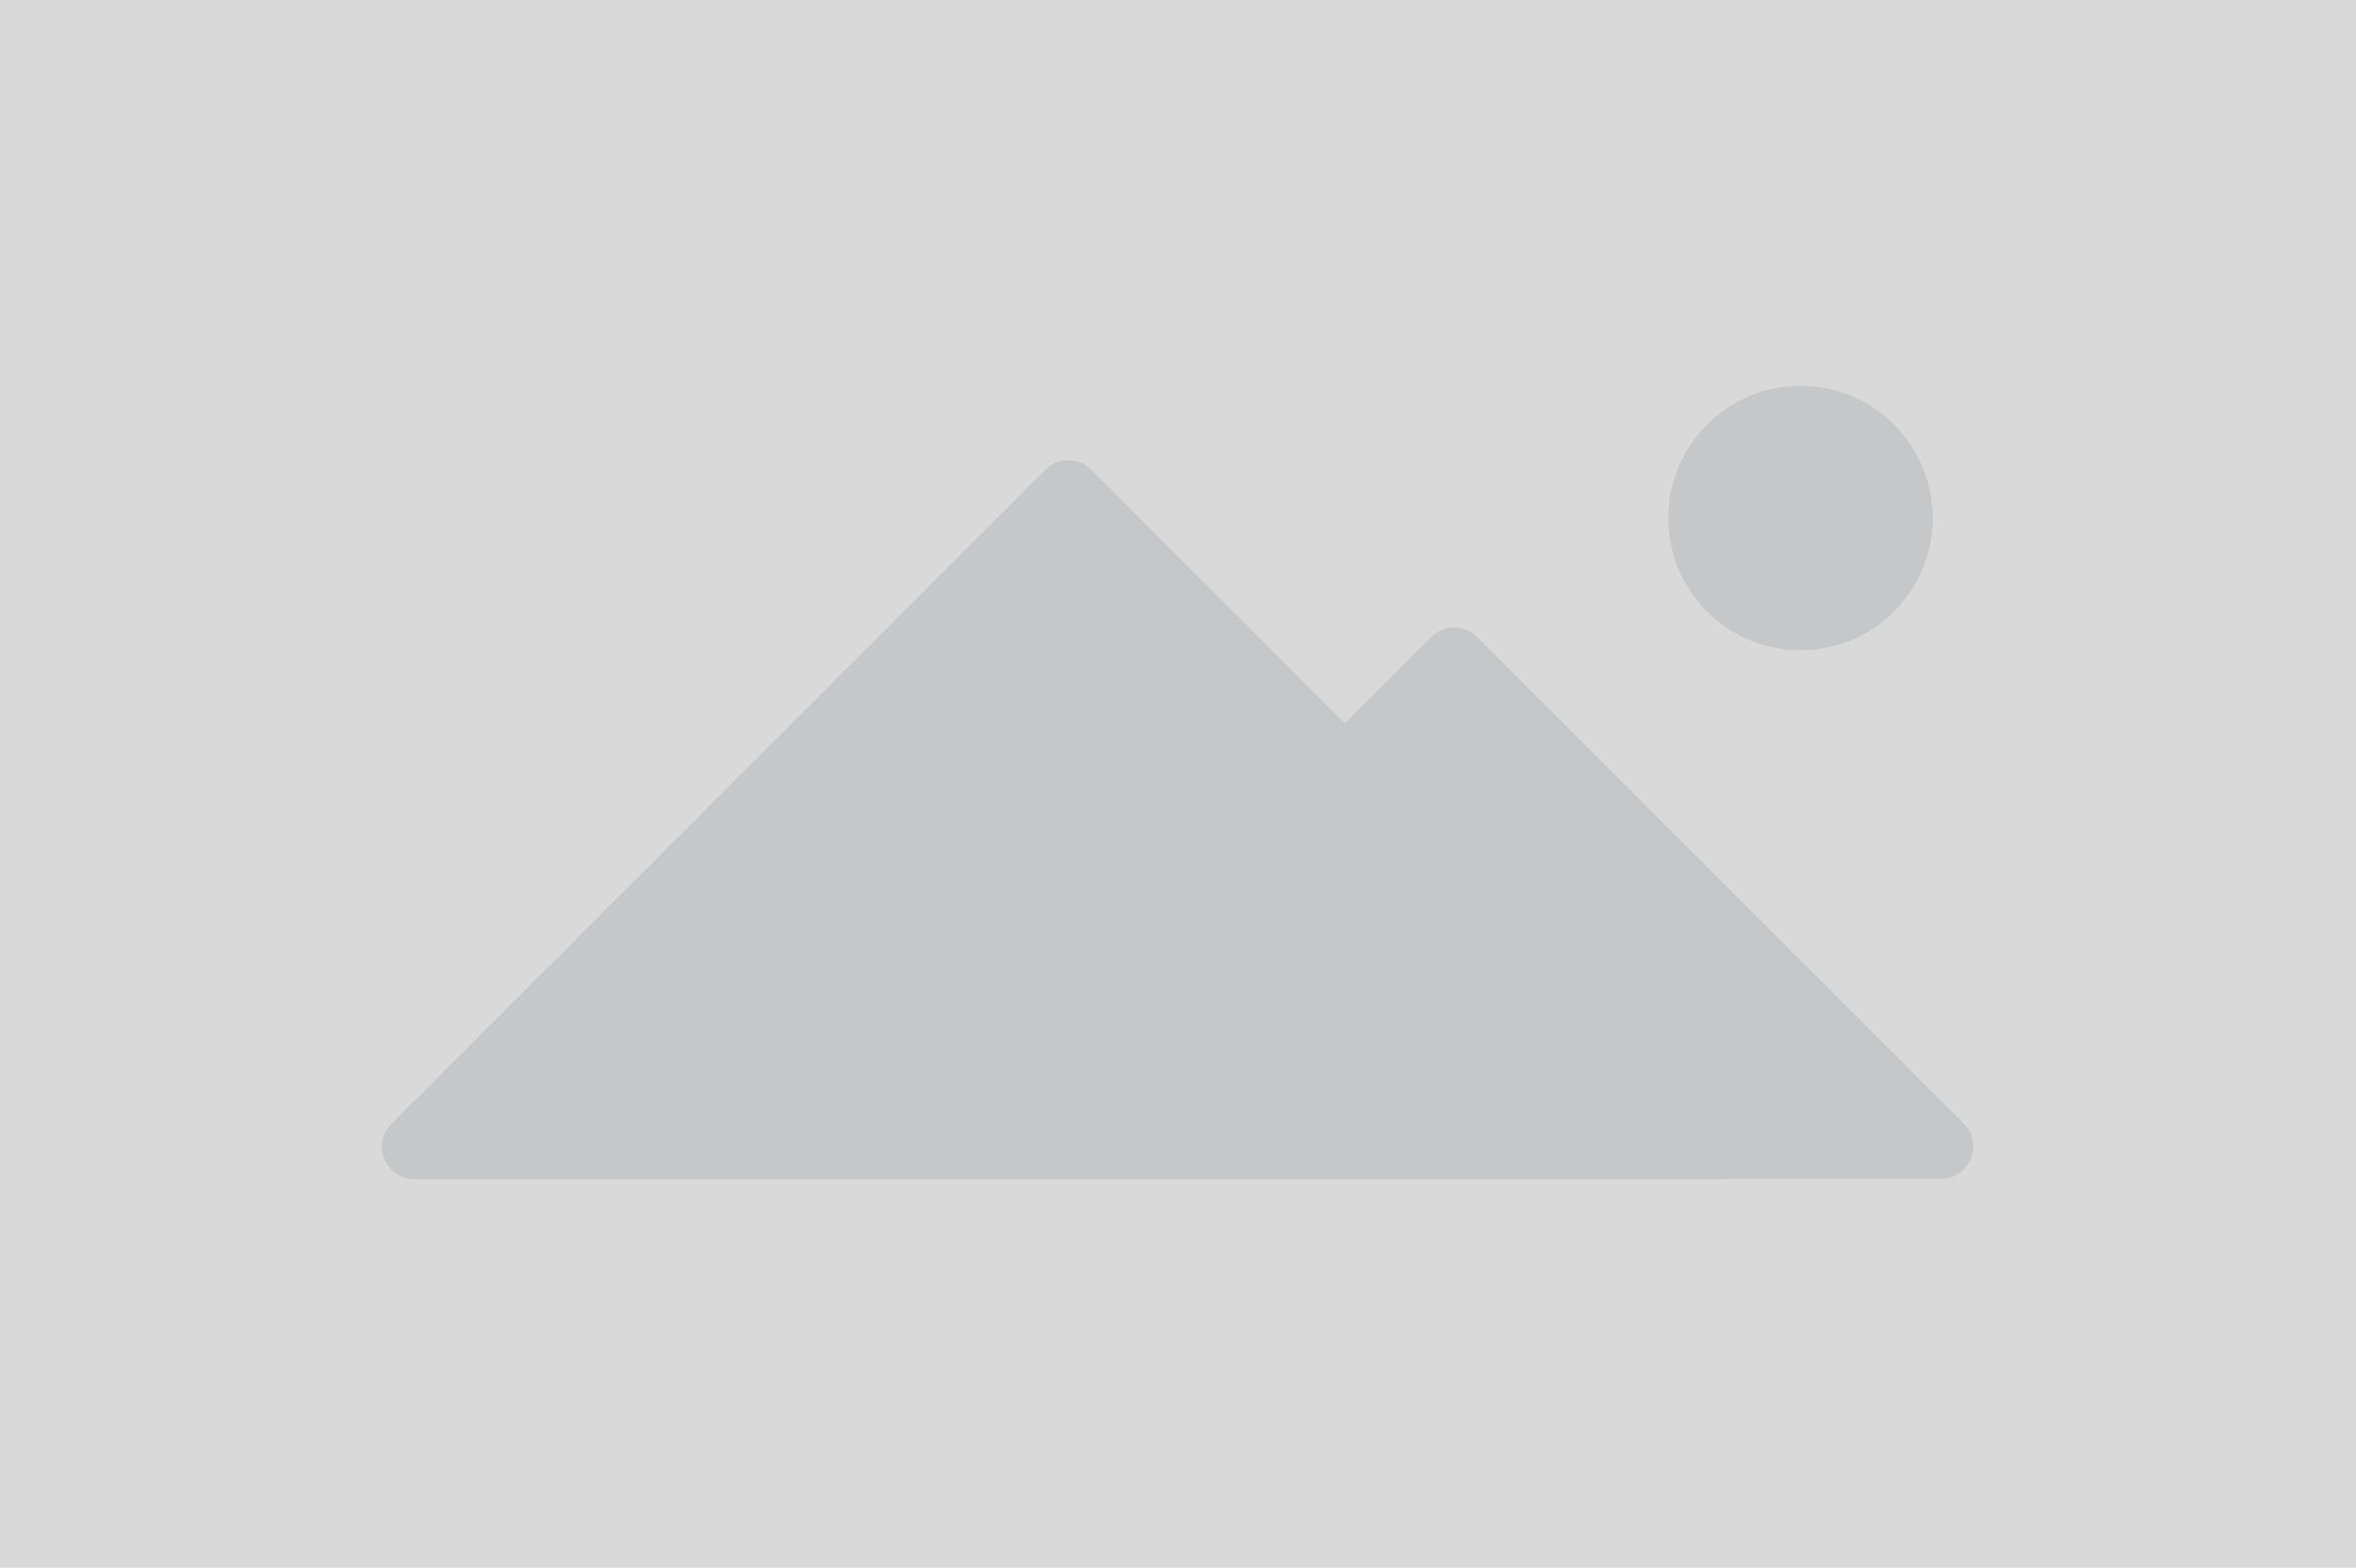
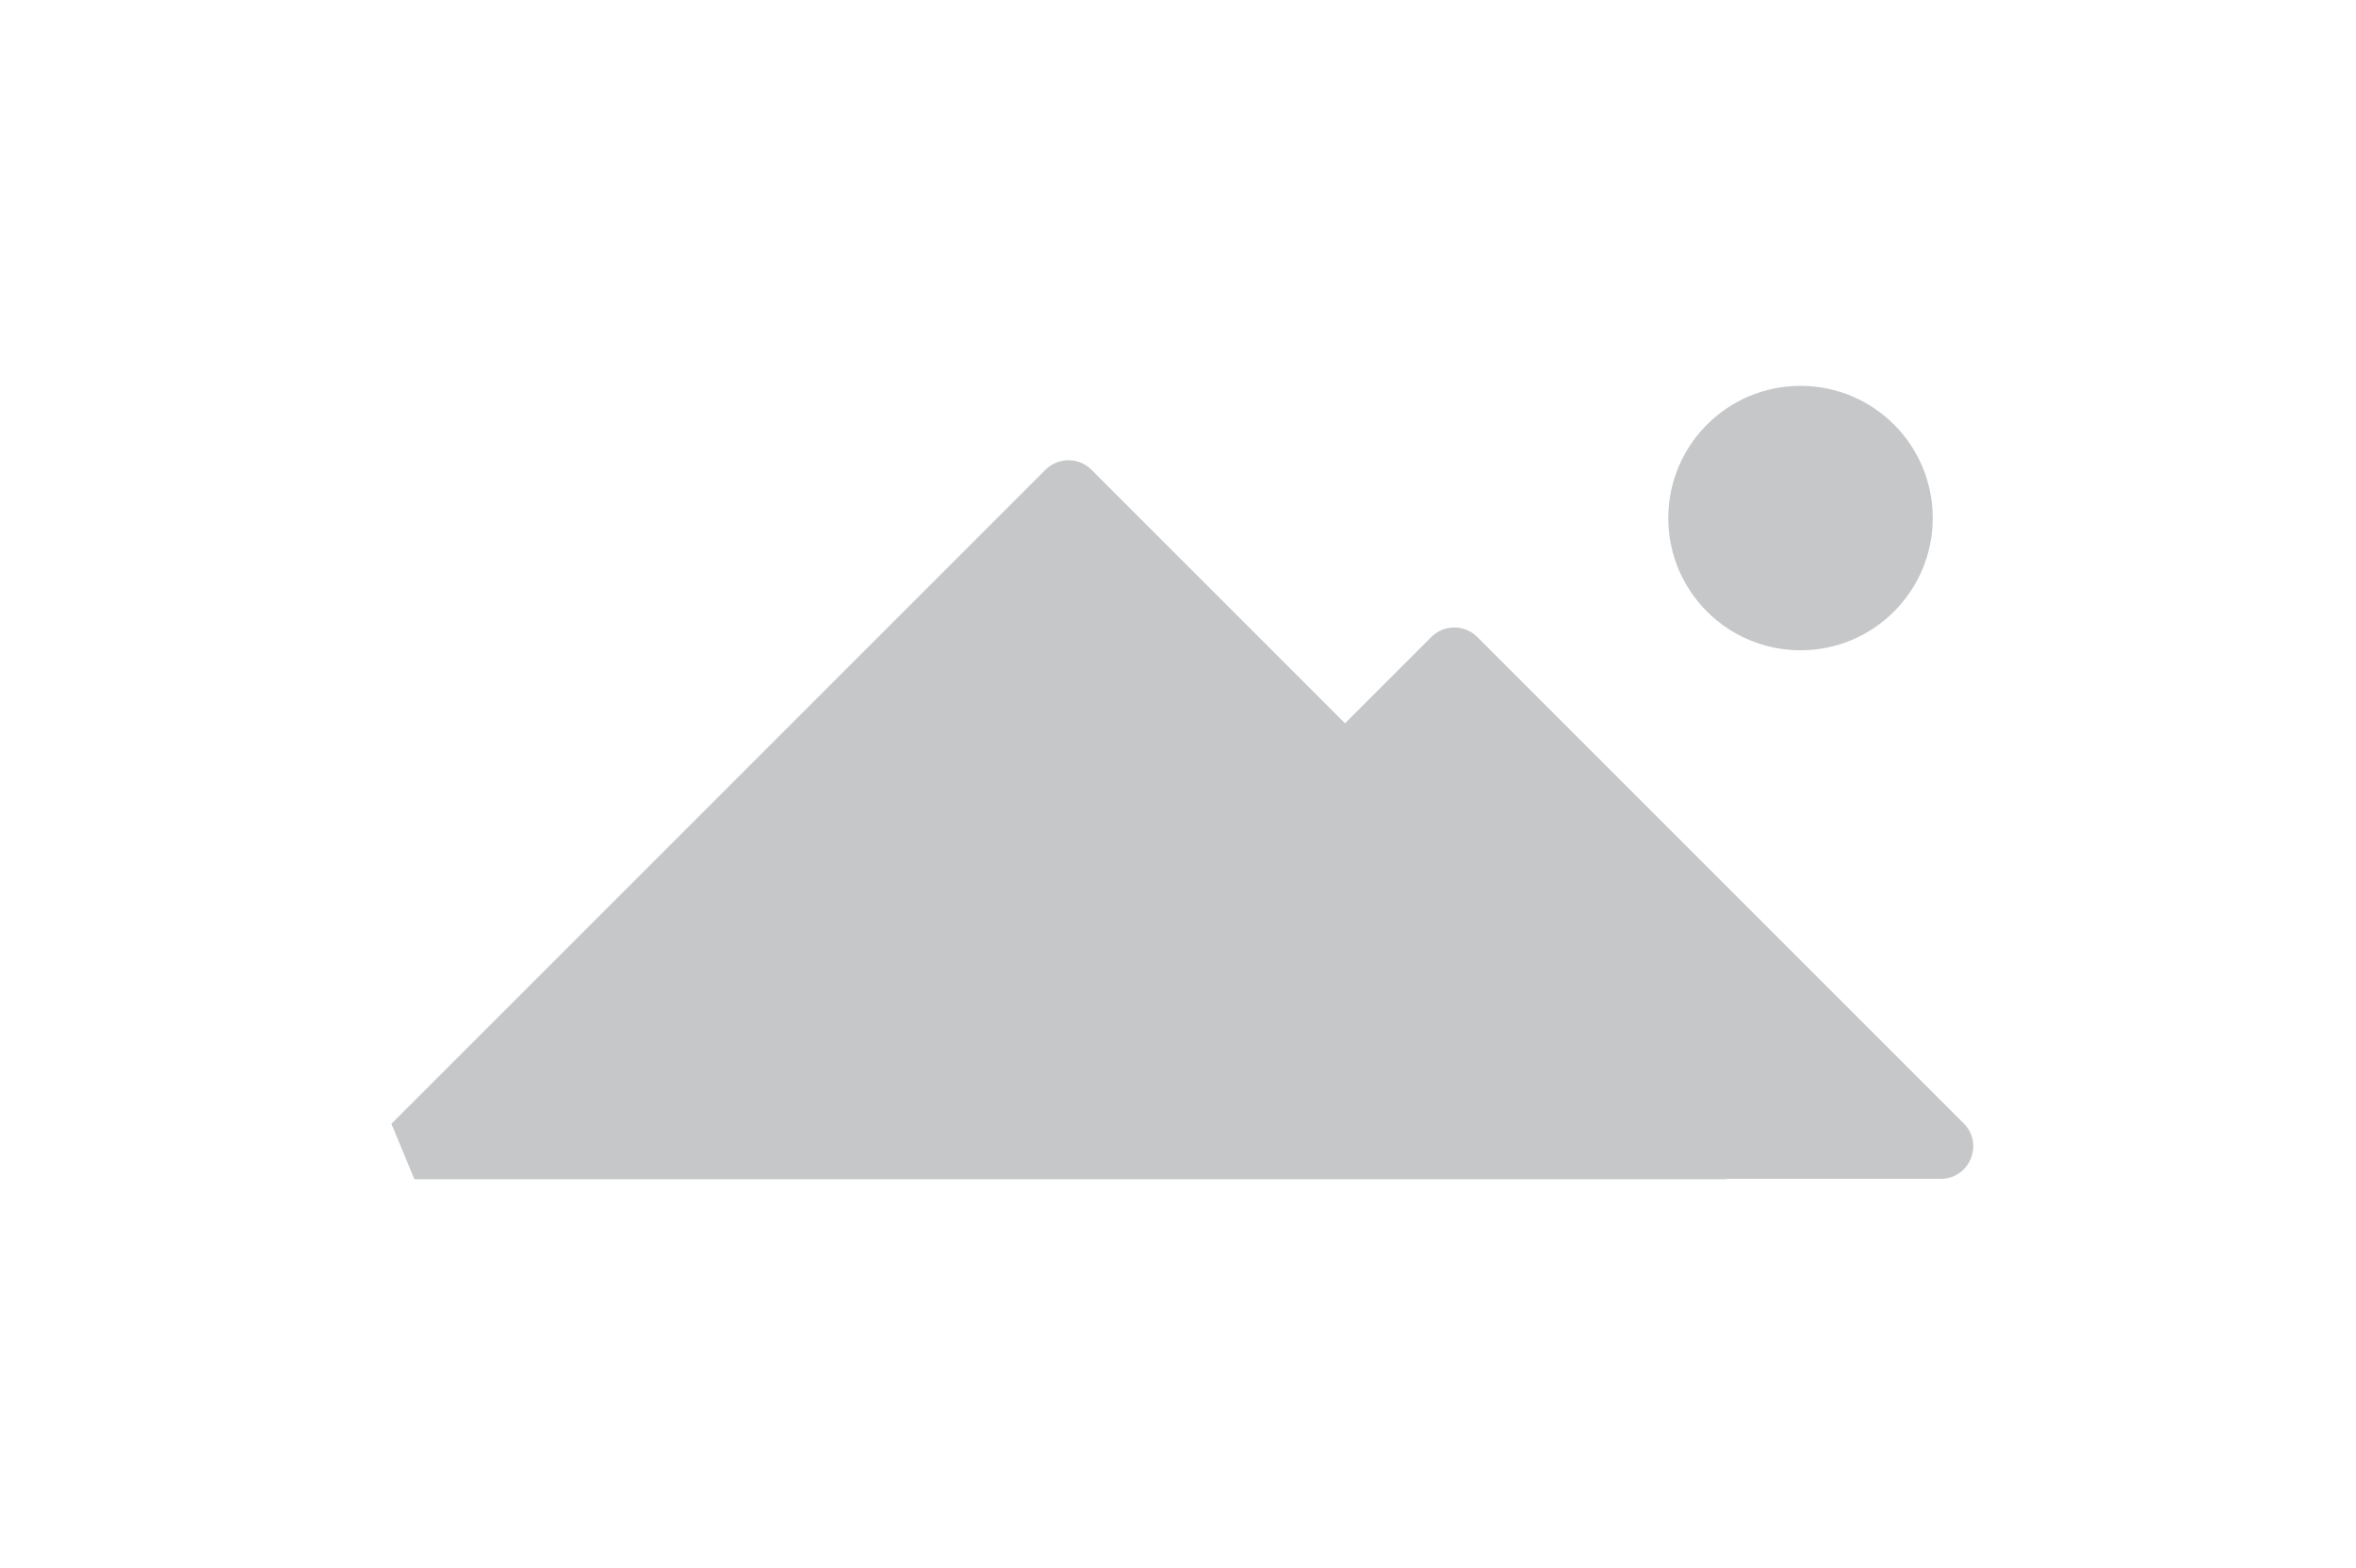
<svg xmlns="http://www.w3.org/2000/svg" id="a" width="580" height="386" viewBox="0 0 580 386">
-   <rect width="580" height="386" style="fill:#d9d9d9;" />
-   <path d="m443.25,160.1c17.98,0,32.55-14.57,32.55-32.55s-14.57-32.55-32.55-32.55-32.55,14.57-32.55,32.55,14.57,32.55,32.55,32.55Zm-346.89,116.58l161.02-161.03c3.12-3.12,8.19-3.12,11.31,0l62.43,62.43,21.25-21.25c3.12-3.12,8.19-3.12,11.31,0l119.74,119.74c5.04,5.04,1.47,13.66-5.66,13.66h-52.34c-.43.07-.89.11-1.35.11H102.02c-7.13,0-10.7-8.62-5.66-13.66Z" style="fill:#c5c7c9; fill-rule:evenodd;" />
+   <path d="m443.25,160.1c17.98,0,32.55-14.57,32.55-32.55s-14.57-32.55-32.55-32.55-32.55,14.57-32.55,32.55,14.57,32.55,32.55,32.55Zm-346.89,116.58l161.02-161.03c3.12-3.12,8.19-3.12,11.31,0l62.43,62.43,21.25-21.25c3.12-3.12,8.19-3.12,11.31,0l119.74,119.74c5.04,5.04,1.47,13.66-5.66,13.66h-52.34c-.43.07-.89.11-1.35.11H102.02Z" style="fill:#c5c7c9; fill-rule:evenodd;" />
</svg>